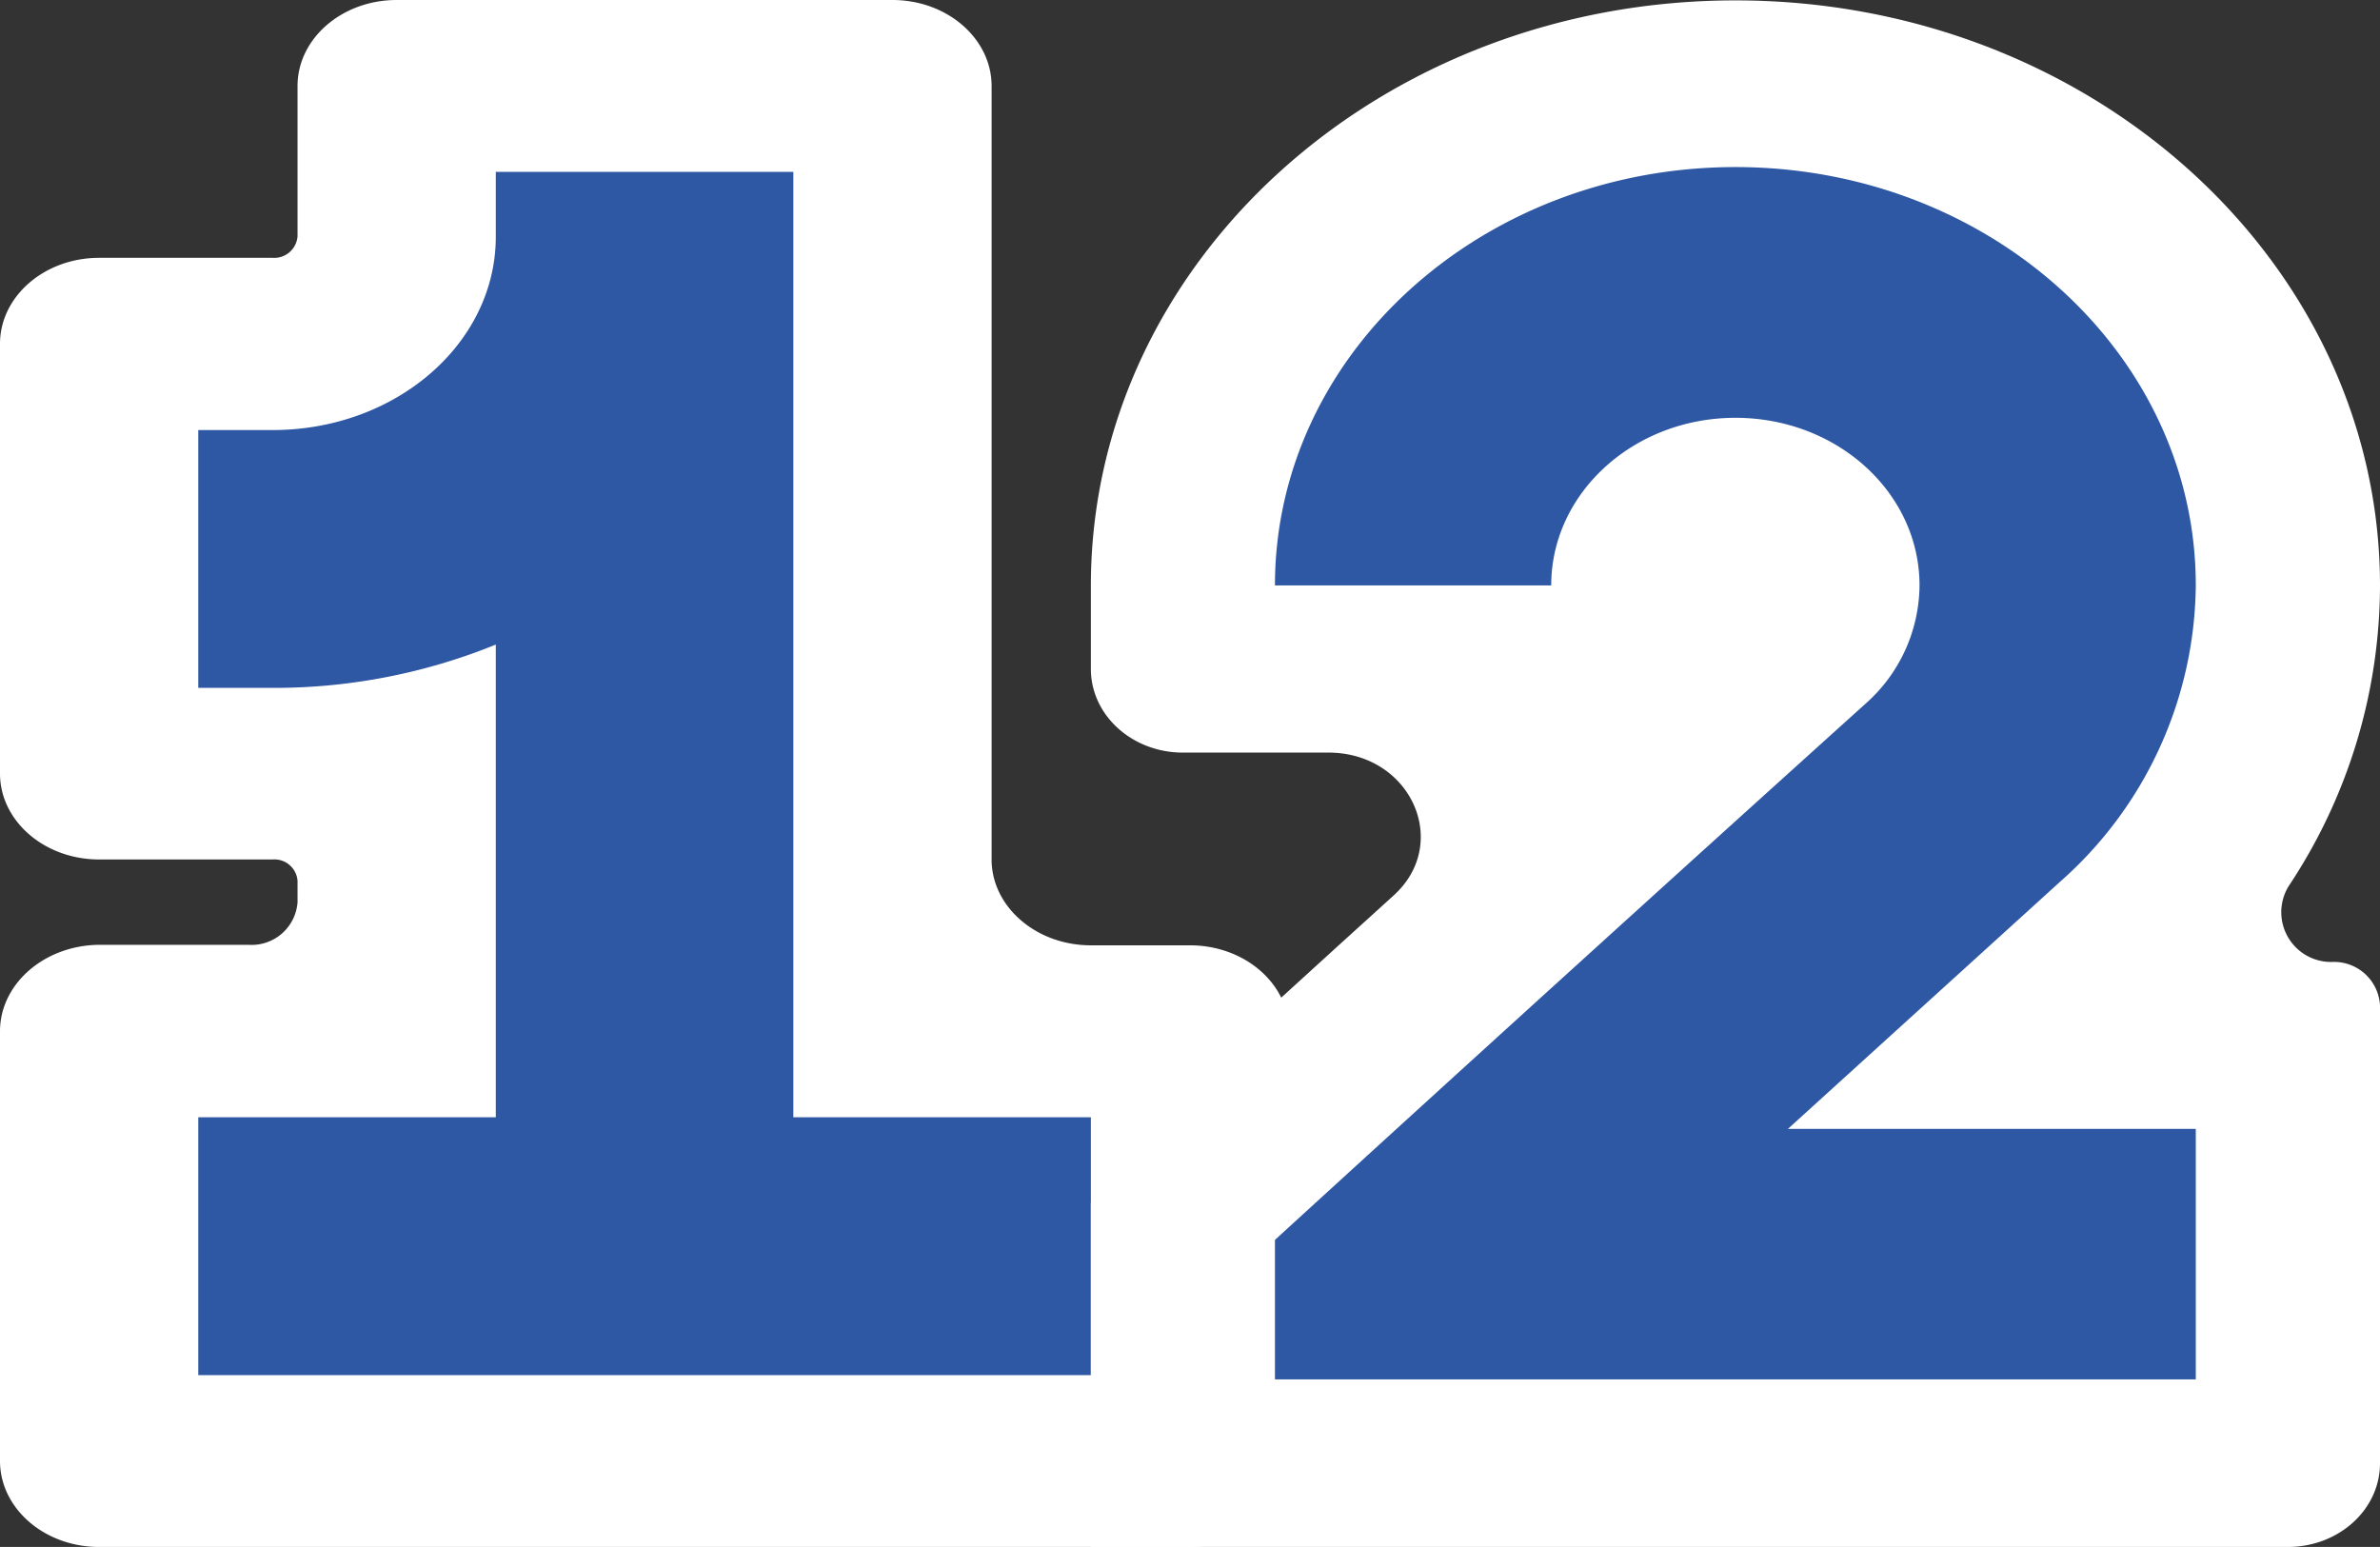
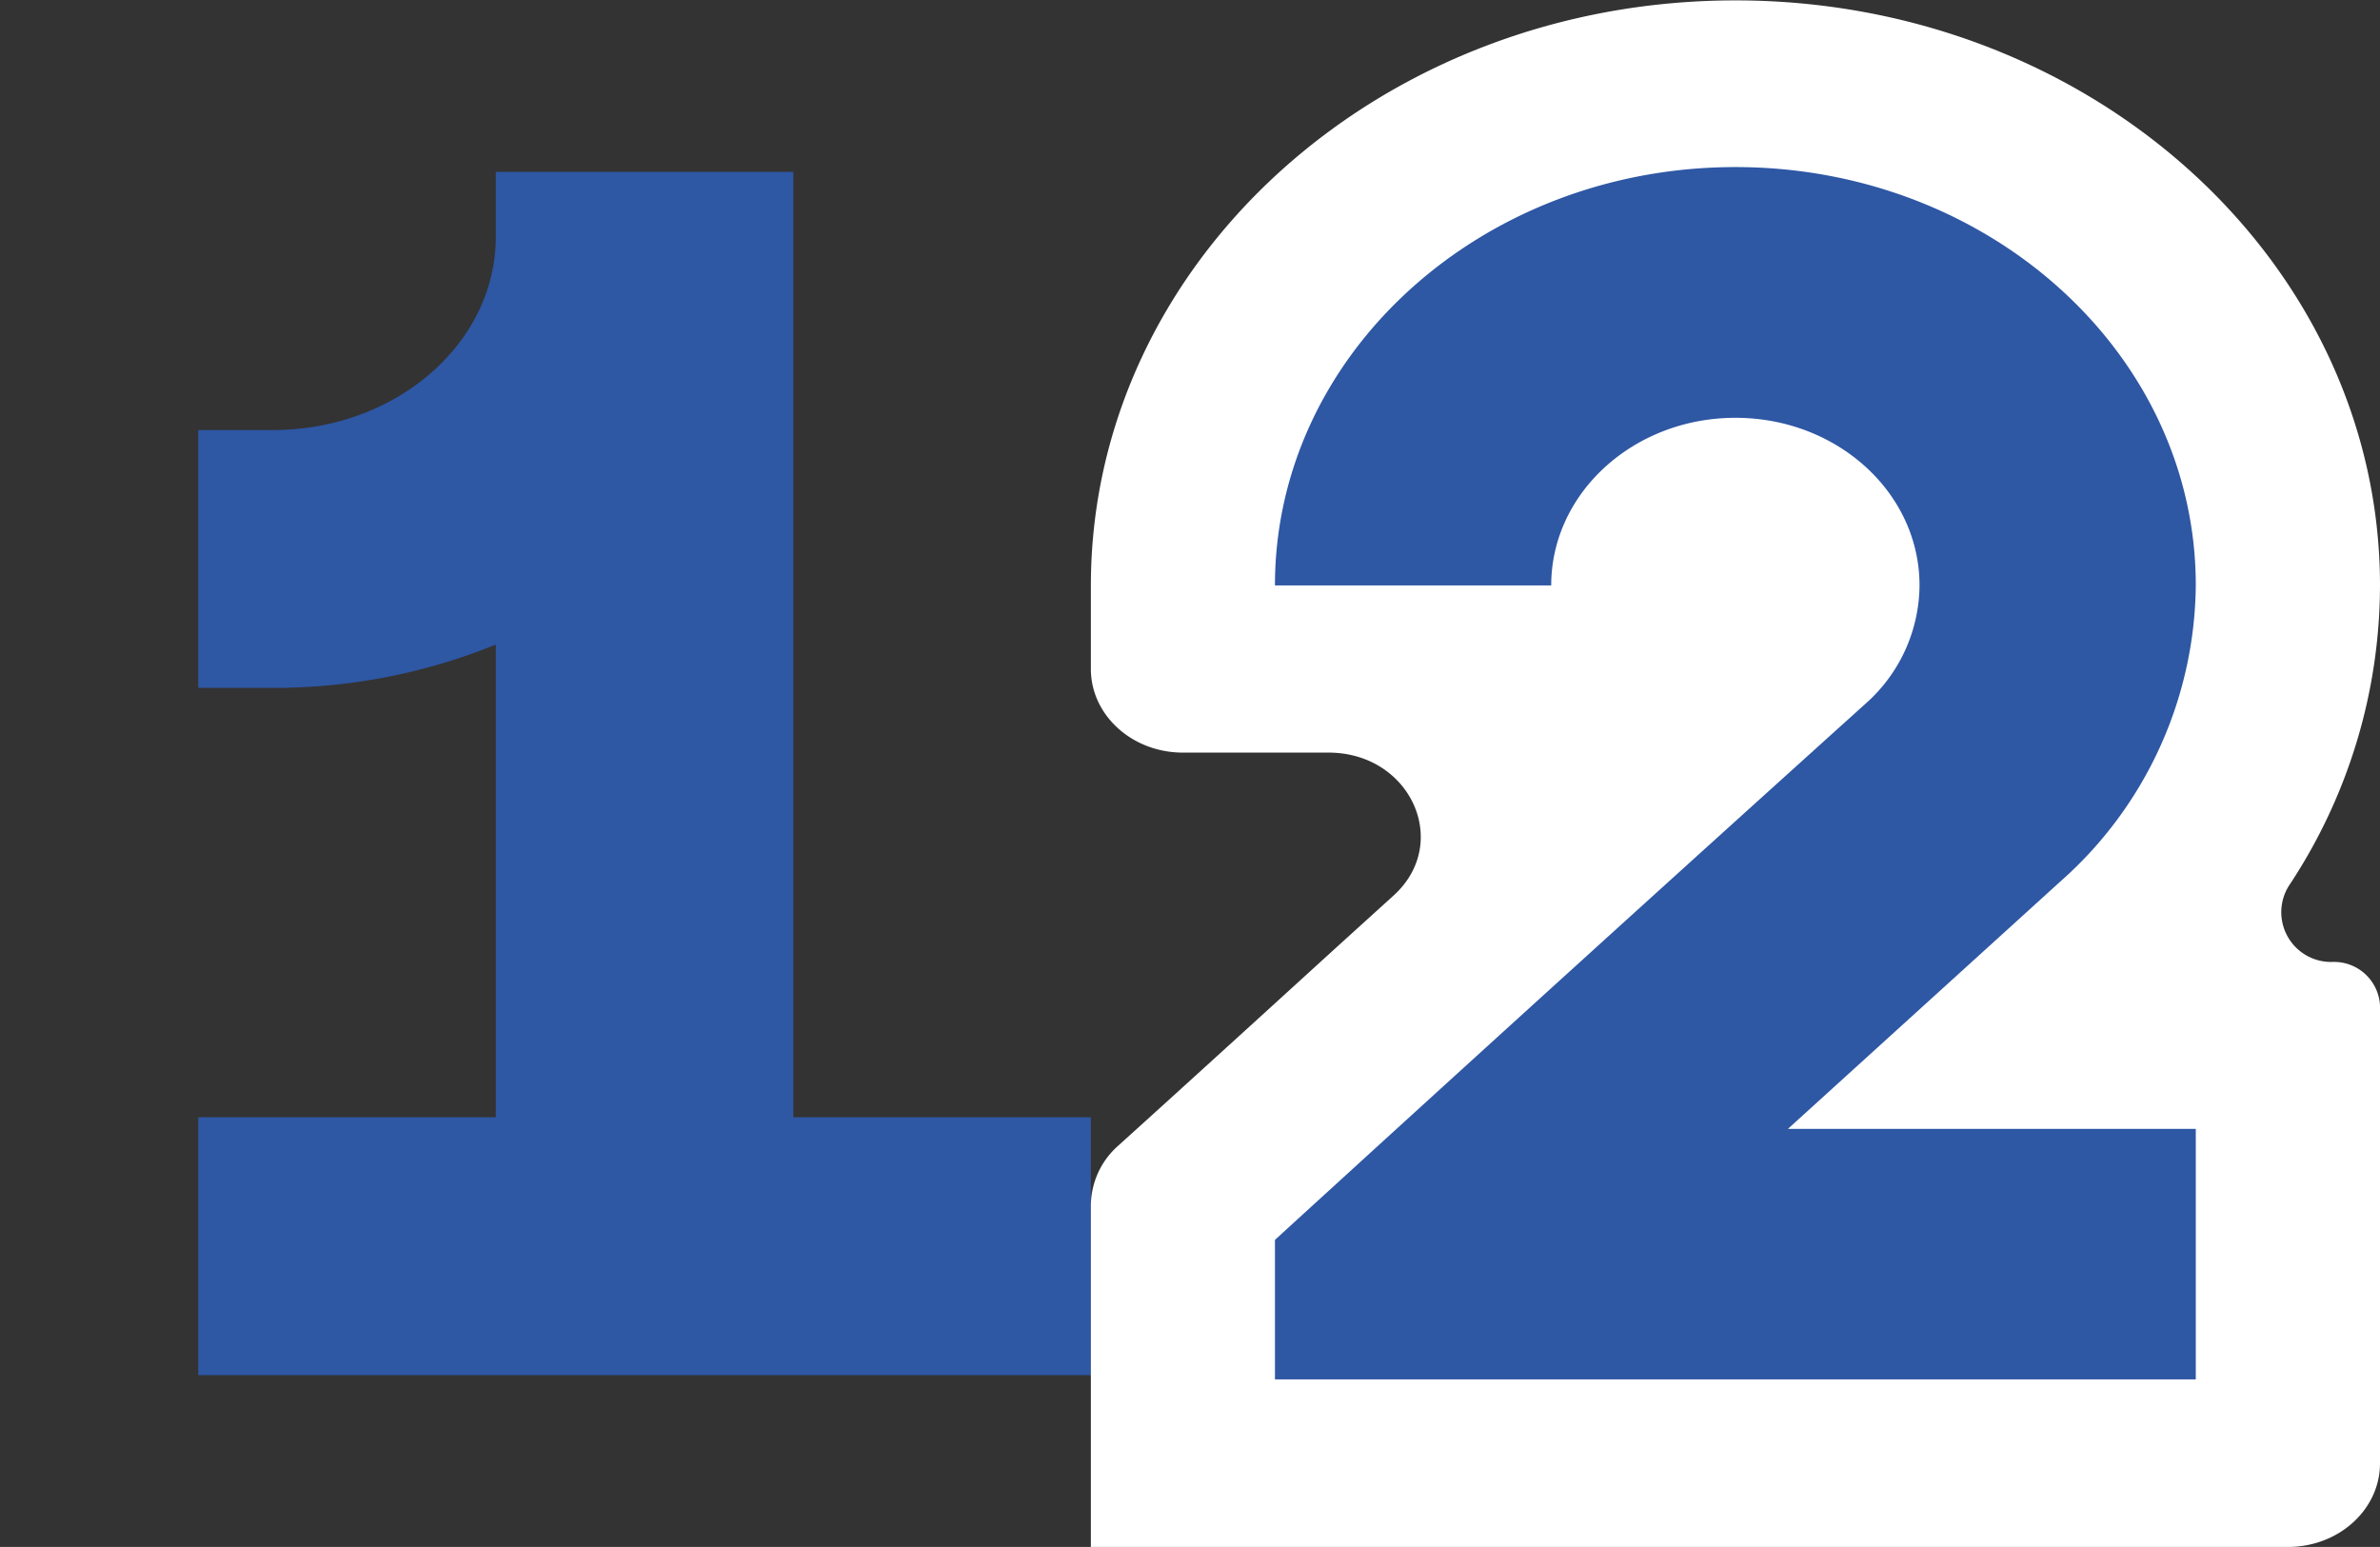
<svg xmlns="http://www.w3.org/2000/svg" viewBox="0 0 184.62 120">
  <rect x="0" y="0" width="184.62" height="120" fill="#333333" stroke="none" />
  <defs>
    <style>.cls-1,.cls-3{fill:#fff;}.cls-2{fill:#2e57a4;}.cls-3{fill-rule:evenodd;}</style>
  </defs>
  <g id="Capa_2" data-name="Capa 2">
    <g id="Capa_1-2" data-name="Capa 1">
      <g id="number-one">
        <g id="outline">
-           <path class="cls-1" d="M76.92,6.67C76.92,3,73.48,0,69.23,0H30.77c-4.25,0-7.69,3-7.69,6.67V18.33A1.81,1.81,0,0,1,21.15,20H7.69C3.44,20,0,23,0,26.67V60c0,3.68,3.44,6.67,7.69,6.67H21.15a1.8,1.8,0,0,1,1.93,1.64V70a3.57,3.57,0,0,1-3.8,3.29H7.69C3.44,73.33,0,76.32,0,80v33.33C0,117,3.44,120,7.69,120H92.31c4.25,0,7.69-3,7.69-6.67V80c0-3.68-3.44-6.67-7.69-6.67H84.62c-4.25,0-7.7-3-7.7-6.66Z" />
-         </g>
+           </g>
        <path id="icon" class="cls-2" d="M38.46,13.33H61.54V86.67H84.62v20H15.38v-20H38.46V50a45.6,45.6,0,0,1-17.31,3.36H15.38v-20h5.77c9.56,0,17.31-6.71,17.31-15Z" />
      </g>
      <g id="number-two">
        <g id="outline-2" data-name="outline">
          <path class="cls-3" d="M84.62,51.89c0,3.58,3.19,6.49,7.14,6.49h11.29c6.37,0,9.55,7,5.06,11.08l-4.29,3.89c-4.07,3.71-12,10.94-17.12,15.56a6.24,6.24,0,0,0-2.08,4.59V120h92.85c3.95,0,7.15-2.9,7.15-6.49V78a3.57,3.57,0,0,0-3.72-3.38,3.86,3.86,0,0,1-3.36-5.89,42.23,42.23,0,0,0,7.08-23.29c0-25.08-22.39-45.41-50-45.41s-50,20.33-50,45.41Z" />
        </g>
        <path id="icon-2" data-name="icon" class="cls-2" d="M120.33,45.41c0-7.17,6.4-13,14.29-13s14.28,5.81,14.28,13a12.36,12.36,0,0,1-4.18,9.17q-23,20.74-45.82,41.6h0V107h71.43V87.57H138.69L159.8,68.4a31,31,0,0,0,10.53-23c0-17.92-16-32.44-35.71-32.44S98.9,27.49,98.9,45.41Z" />
      </g>
    </g>
  </g>
</svg>